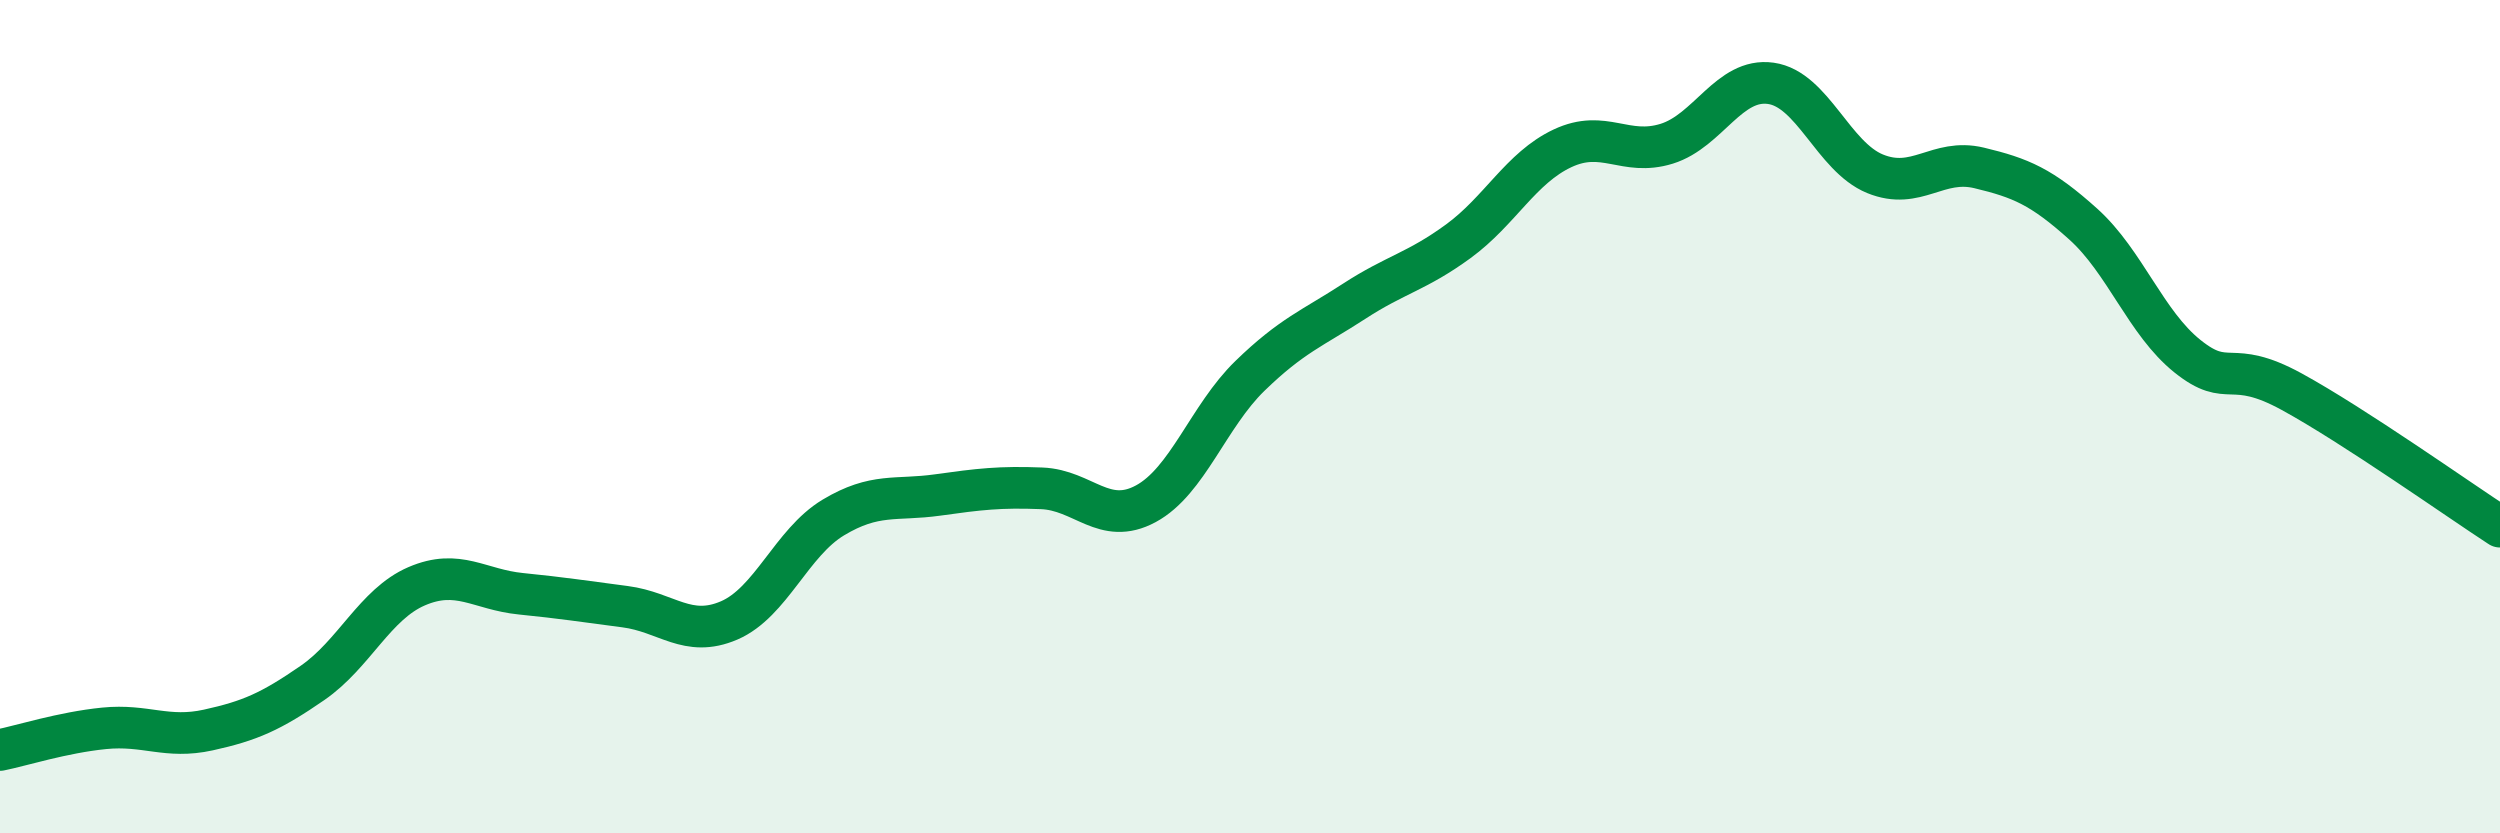
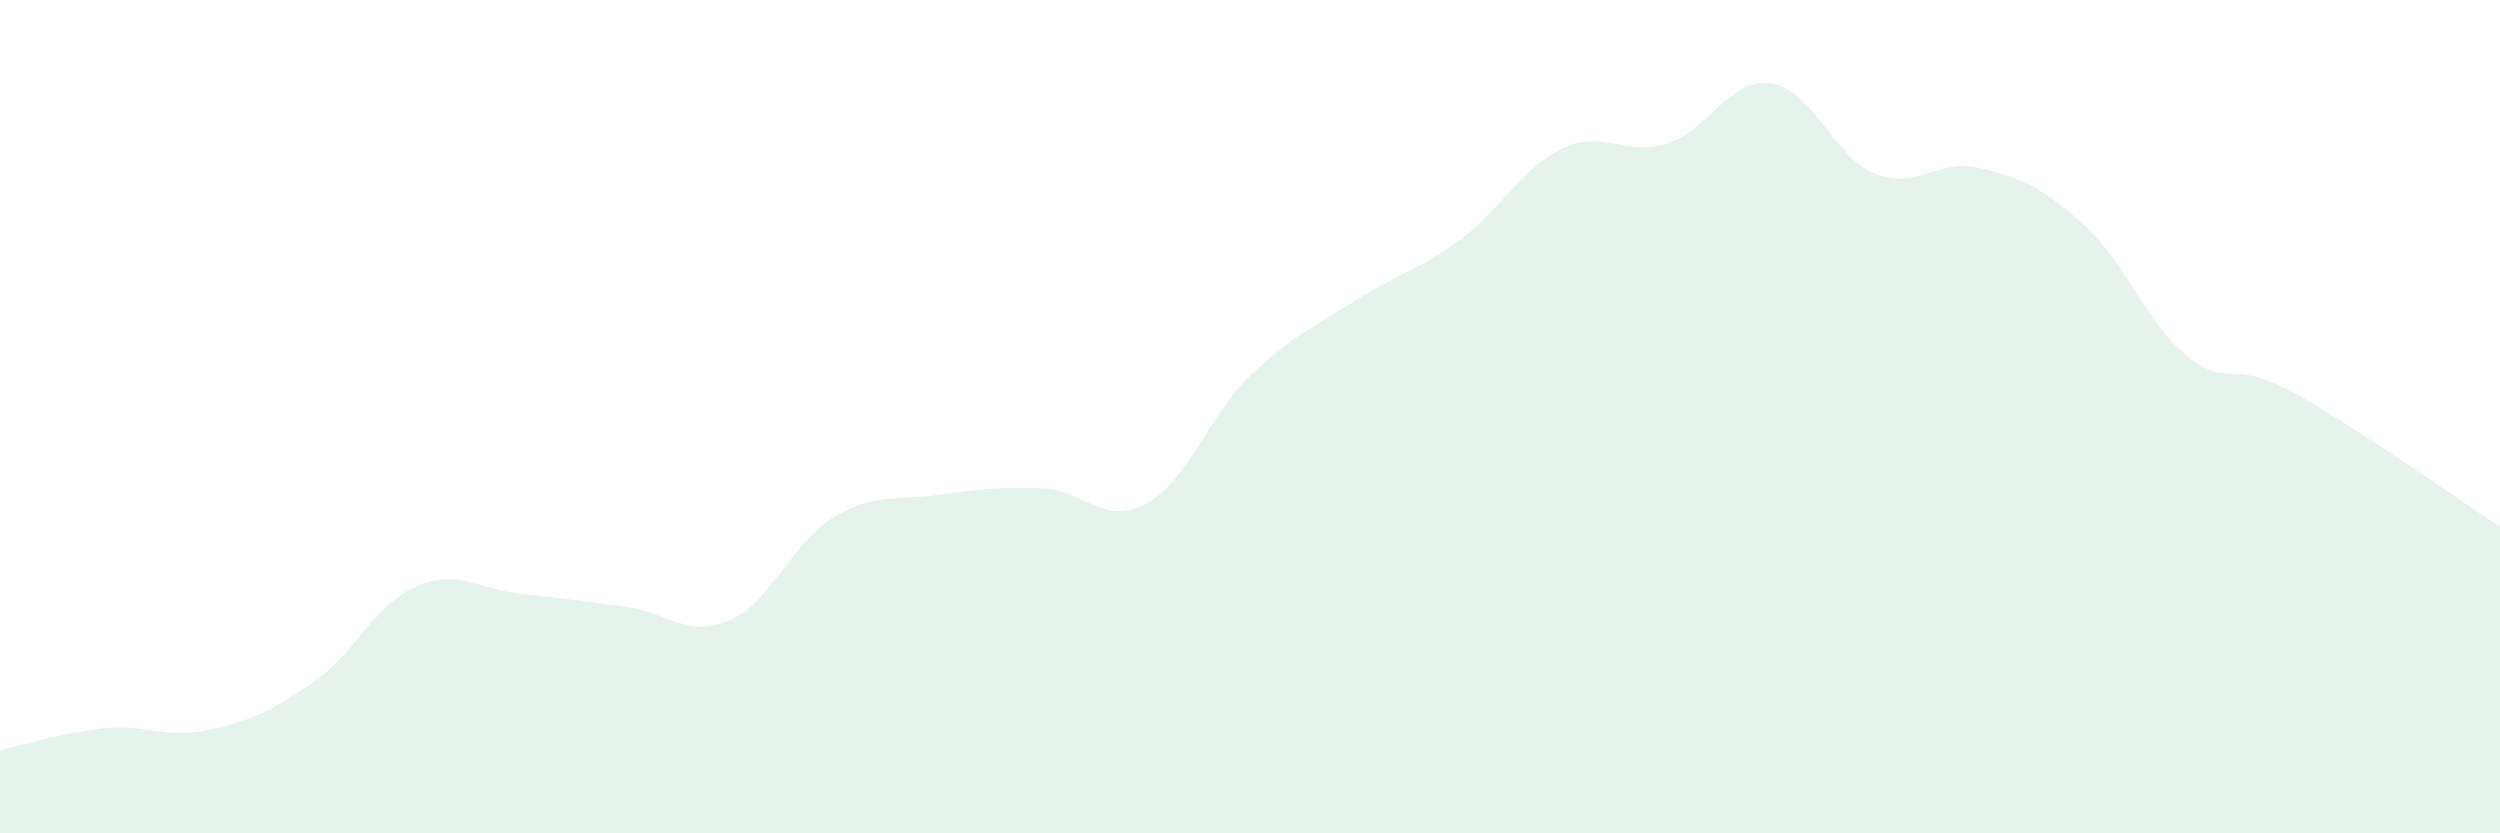
<svg xmlns="http://www.w3.org/2000/svg" width="60" height="20" viewBox="0 0 60 20">
  <path d="M 0,18 C 0.5,17.9 1.5,17.58 2.5,17.48 C 3.5,17.38 4,17.74 5,17.52 C 6,17.3 6.5,17.08 7.5,16.39 C 8.5,15.7 9,14.5 10,14.07 C 11,13.64 11.5,14.15 12.5,14.25 C 13.5,14.35 14,14.43 15,14.56 C 16,14.69 16.5,15.32 17.5,14.89 C 18.5,14.46 19,13.02 20,12.42 C 21,11.82 21.5,12.02 22.5,11.88 C 23.5,11.74 24,11.68 25,11.72 C 26,11.76 26.5,12.63 27.5,12.09 C 28.5,11.55 29,9.99 30,9.02 C 31,8.05 31.5,7.88 32.5,7.23 C 33.5,6.58 34,6.52 35,5.79 C 36,5.06 36.5,4.03 37.5,3.56 C 38.5,3.09 39,3.76 40,3.45 C 41,3.14 41.5,1.86 42.5,2 C 43.5,2.14 44,3.76 45,4.17 C 46,4.58 46.5,3.79 47.5,4.03 C 48.5,4.27 49,4.48 50,5.38 C 51,6.28 51.5,7.75 52.5,8.55 C 53.5,9.35 53.5,8.58 55,9.4 C 56.5,10.22 59,11.99 60,12.64L60 20L0 20Z" fill="#008740" opacity="0.1" stroke-linecap="round" stroke-linejoin="round" />
-   <path d="M 0,18 C 0.5,17.9 1.5,17.58 2.5,17.48 C 3.5,17.38 4,17.74 5,17.52 C 6,17.3 6.5,17.08 7.5,16.39 C 8.5,15.7 9,14.5 10,14.07 C 11,13.64 11.5,14.15 12.5,14.25 C 13.5,14.35 14,14.43 15,14.56 C 16,14.69 16.5,15.32 17.5,14.89 C 18.5,14.46 19,13.02 20,12.42 C 21,11.82 21.5,12.02 22.5,11.88 C 23.5,11.74 24,11.68 25,11.72 C 26,11.76 26.5,12.63 27.5,12.09 C 28.5,11.55 29,9.99 30,9.02 C 31,8.05 31.5,7.88 32.5,7.23 C 33.5,6.58 34,6.52 35,5.79 C 36,5.06 36.5,4.03 37.5,3.56 C 38.5,3.09 39,3.76 40,3.45 C 41,3.14 41.5,1.86 42.5,2 C 43.5,2.14 44,3.76 45,4.17 C 46,4.58 46.5,3.79 47.5,4.03 C 48.5,4.27 49,4.48 50,5.38 C 51,6.28 51.5,7.75 52.5,8.55 C 53.5,9.35 53.5,8.58 55,9.4 C 56.5,10.22 59,11.99 60,12.64" stroke="#008740" stroke-width="1" fill="none" stroke-linecap="round" stroke-linejoin="round" />
</svg>